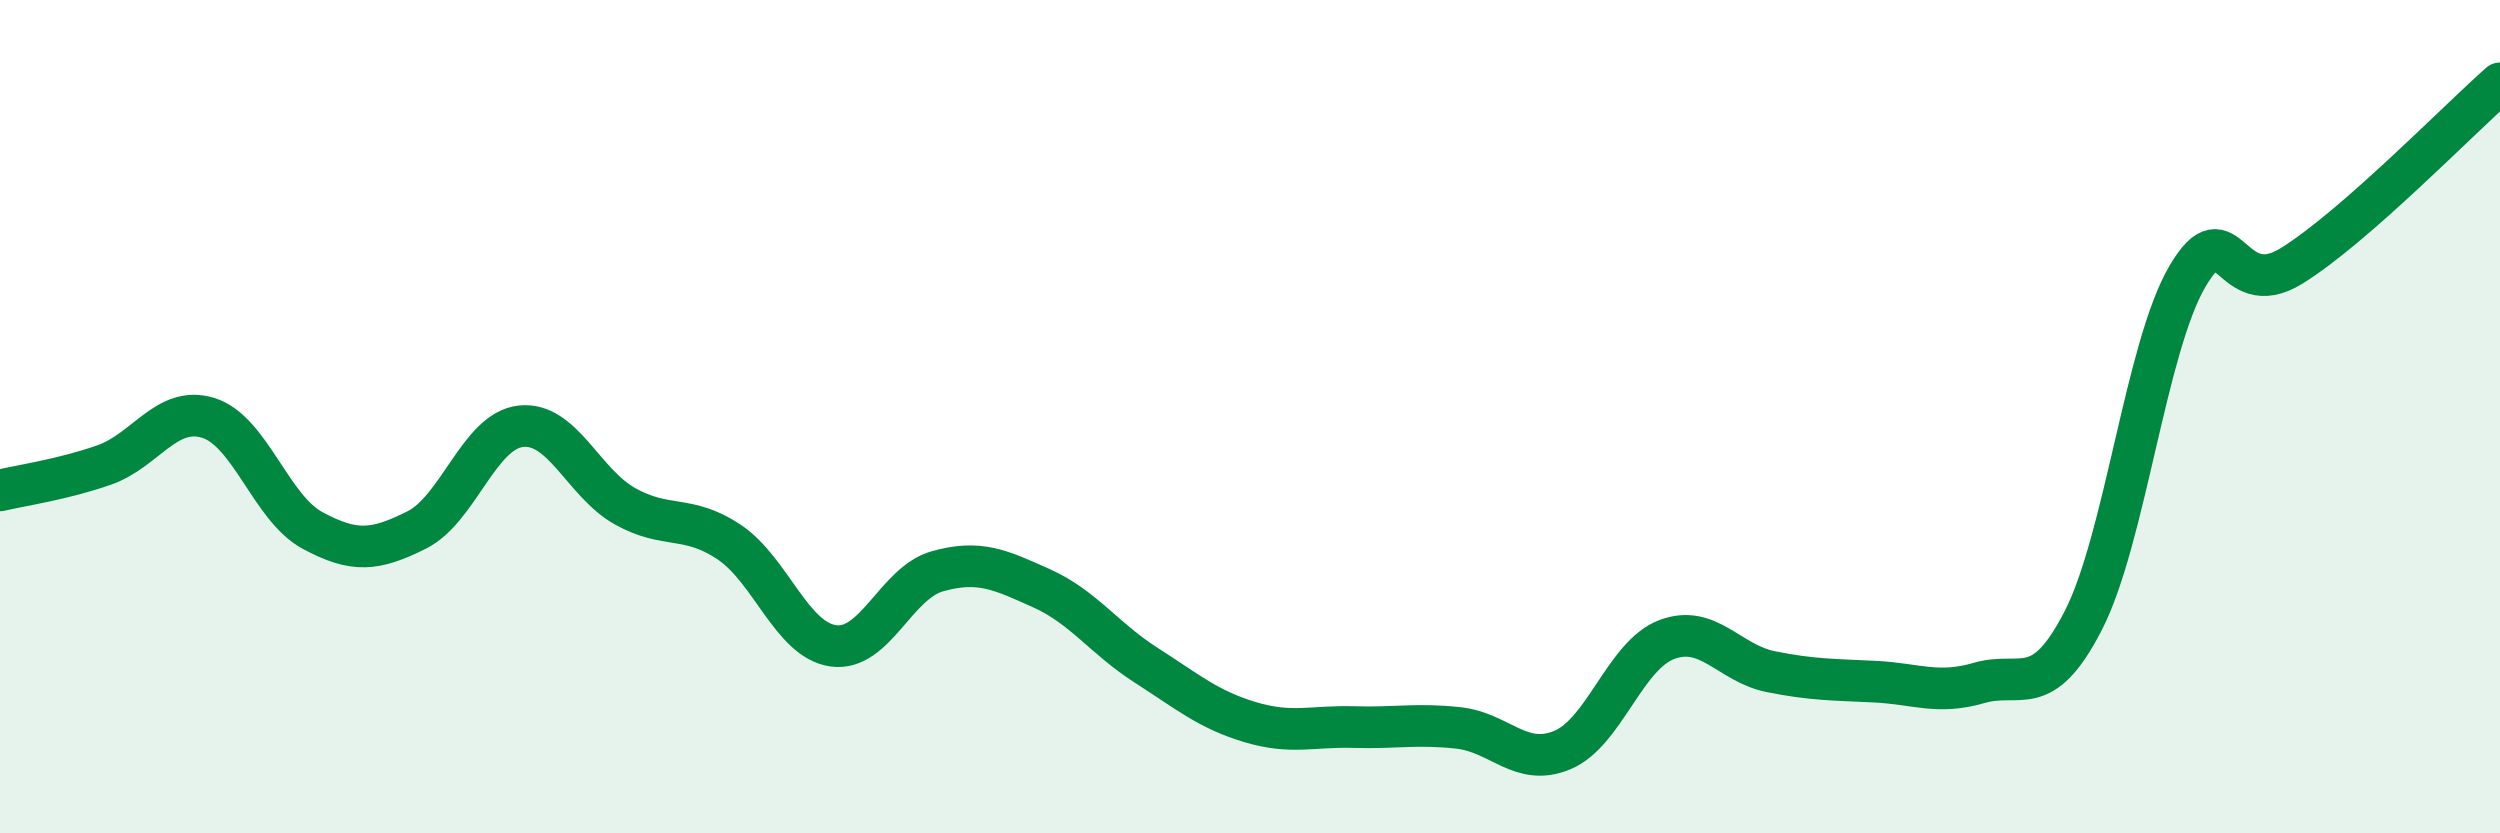
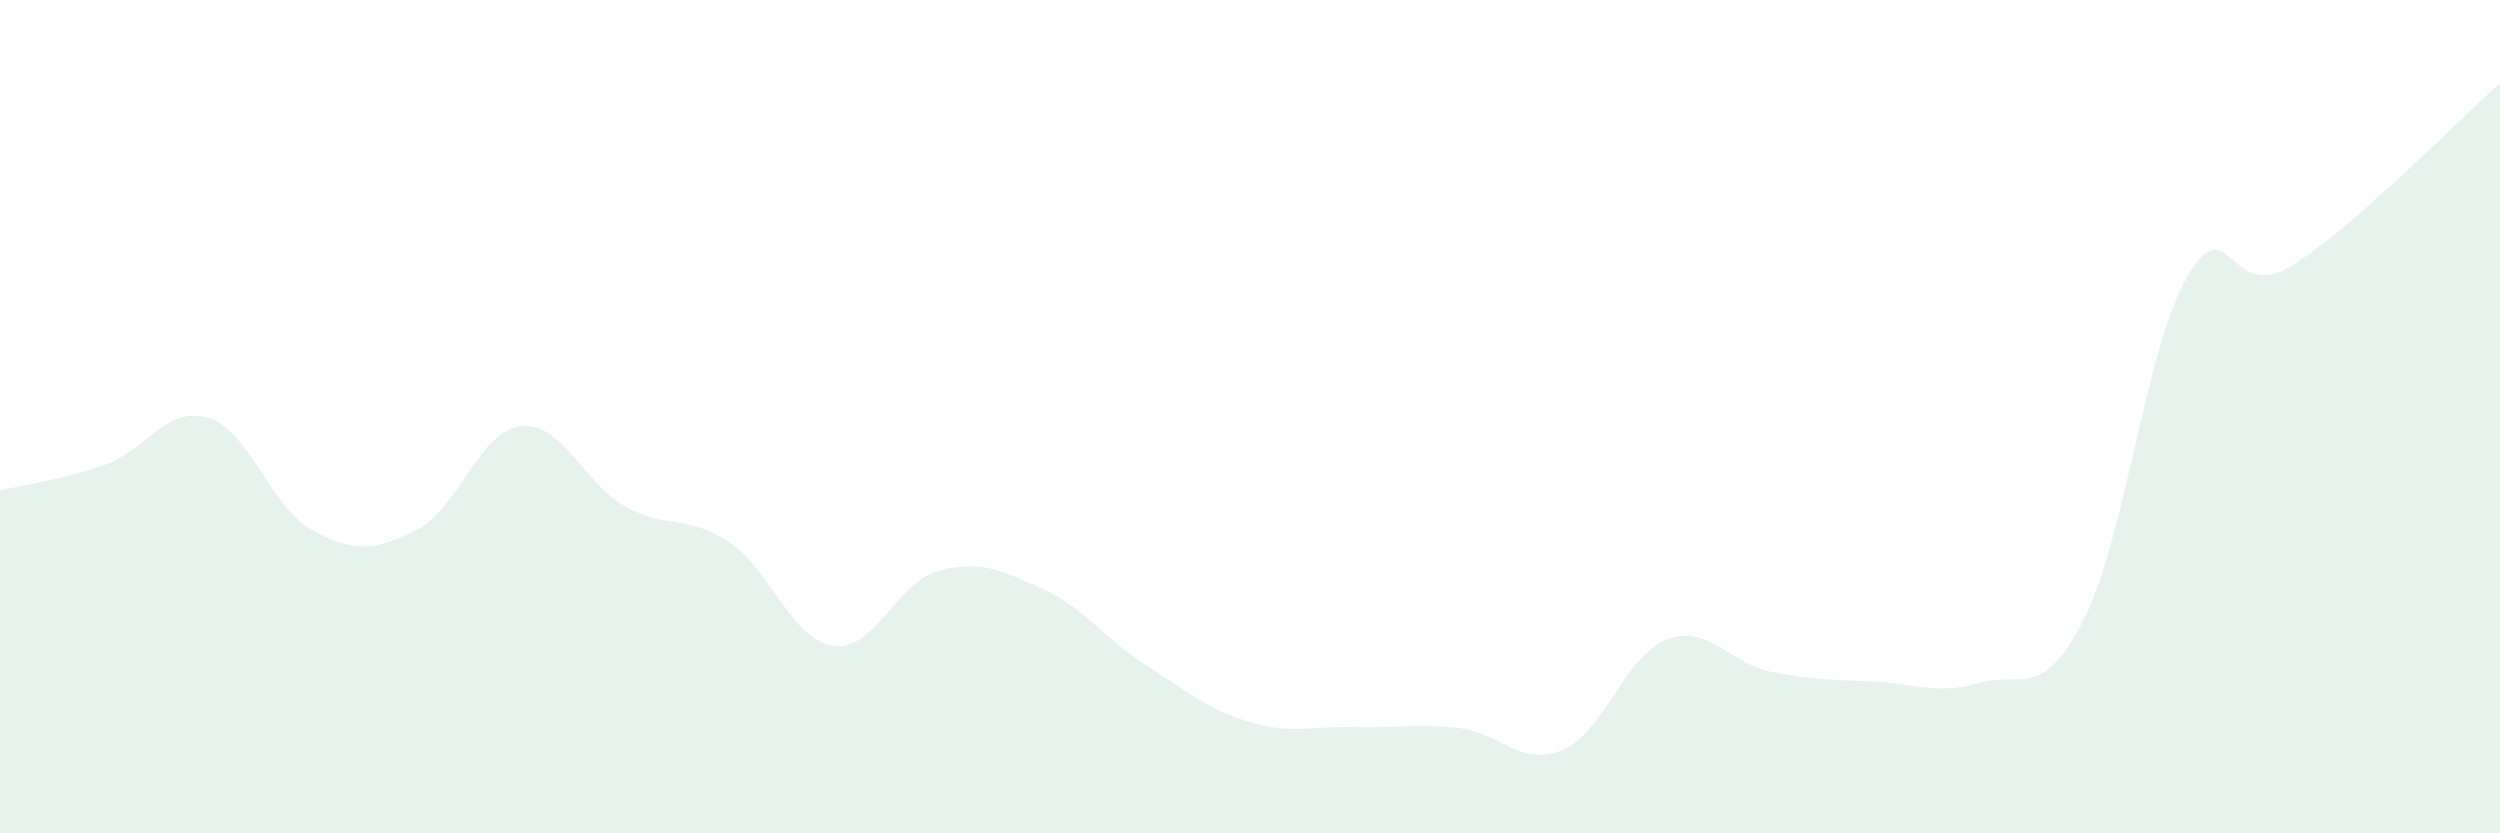
<svg xmlns="http://www.w3.org/2000/svg" width="60" height="20" viewBox="0 0 60 20">
  <path d="M 0,11.77 C 0.5,11.65 1.5,11.51 2.5,11.16 C 3.5,10.81 4,9.72 5,10.03 C 6,10.34 6.5,12.19 7.5,12.73 C 8.5,13.27 9,13.22 10,12.72 C 11,12.22 11.5,10.34 12.5,10.23 C 13.5,10.12 14,11.59 15,12.15 C 16,12.71 16.5,12.34 17.5,13.01 C 18.5,13.68 19,15.36 20,15.5 C 21,15.64 21.5,13.99 22.5,13.71 C 23.5,13.43 24,13.67 25,14.12 C 26,14.57 26.5,15.32 27.5,15.96 C 28.5,16.6 29,17.03 30,17.33 C 31,17.63 31.5,17.42 32.5,17.45 C 33.5,17.48 34,17.36 35,17.47 C 36,17.58 36.5,18.42 37.5,18 C 38.5,17.58 39,15.73 40,15.35 C 41,14.97 41.5,15.92 42.5,16.12 C 43.5,16.32 44,16.31 45,16.36 C 46,16.41 46.5,16.68 47.5,16.39 C 48.5,16.1 49,16.84 50,14.89 C 51,12.94 51.5,8.33 52.5,6.63 C 53.5,4.93 53.5,7.31 55,6.38 C 56.5,5.45 59,2.88 60,2L60 20L0 20Z" fill="#008740" opacity="0.1" stroke-linecap="round" stroke-linejoin="round" />
-   <path d="M 0,11.77 C 0.5,11.65 1.5,11.51 2.5,11.16 C 3.5,10.81 4,9.72 5,10.03 C 6,10.34 6.5,12.19 7.5,12.73 C 8.5,13.27 9,13.22 10,12.72 C 11,12.22 11.5,10.34 12.5,10.23 C 13.5,10.12 14,11.59 15,12.15 C 16,12.71 16.5,12.34 17.5,13.01 C 18.5,13.68 19,15.36 20,15.5 C 21,15.64 21.5,13.99 22.5,13.71 C 23.5,13.43 24,13.67 25,14.12 C 26,14.57 26.5,15.32 27.5,15.96 C 28.5,16.6 29,17.03 30,17.33 C 31,17.63 31.5,17.42 32.5,17.45 C 33.5,17.48 34,17.36 35,17.47 C 36,17.58 36.5,18.42 37.5,18 C 38.5,17.58 39,15.73 40,15.35 C 41,14.97 41.5,15.92 42.5,16.12 C 43.5,16.32 44,16.31 45,16.36 C 46,16.41 46.5,16.68 47.5,16.39 C 48.5,16.1 49,16.84 50,14.89 C 51,12.94 51.5,8.33 52.5,6.63 C 53.5,4.93 53.5,7.31 55,6.38 C 56.5,5.45 59,2.88 60,2" stroke="#008740" stroke-width="1" fill="none" stroke-linecap="round" stroke-linejoin="round" />
</svg>